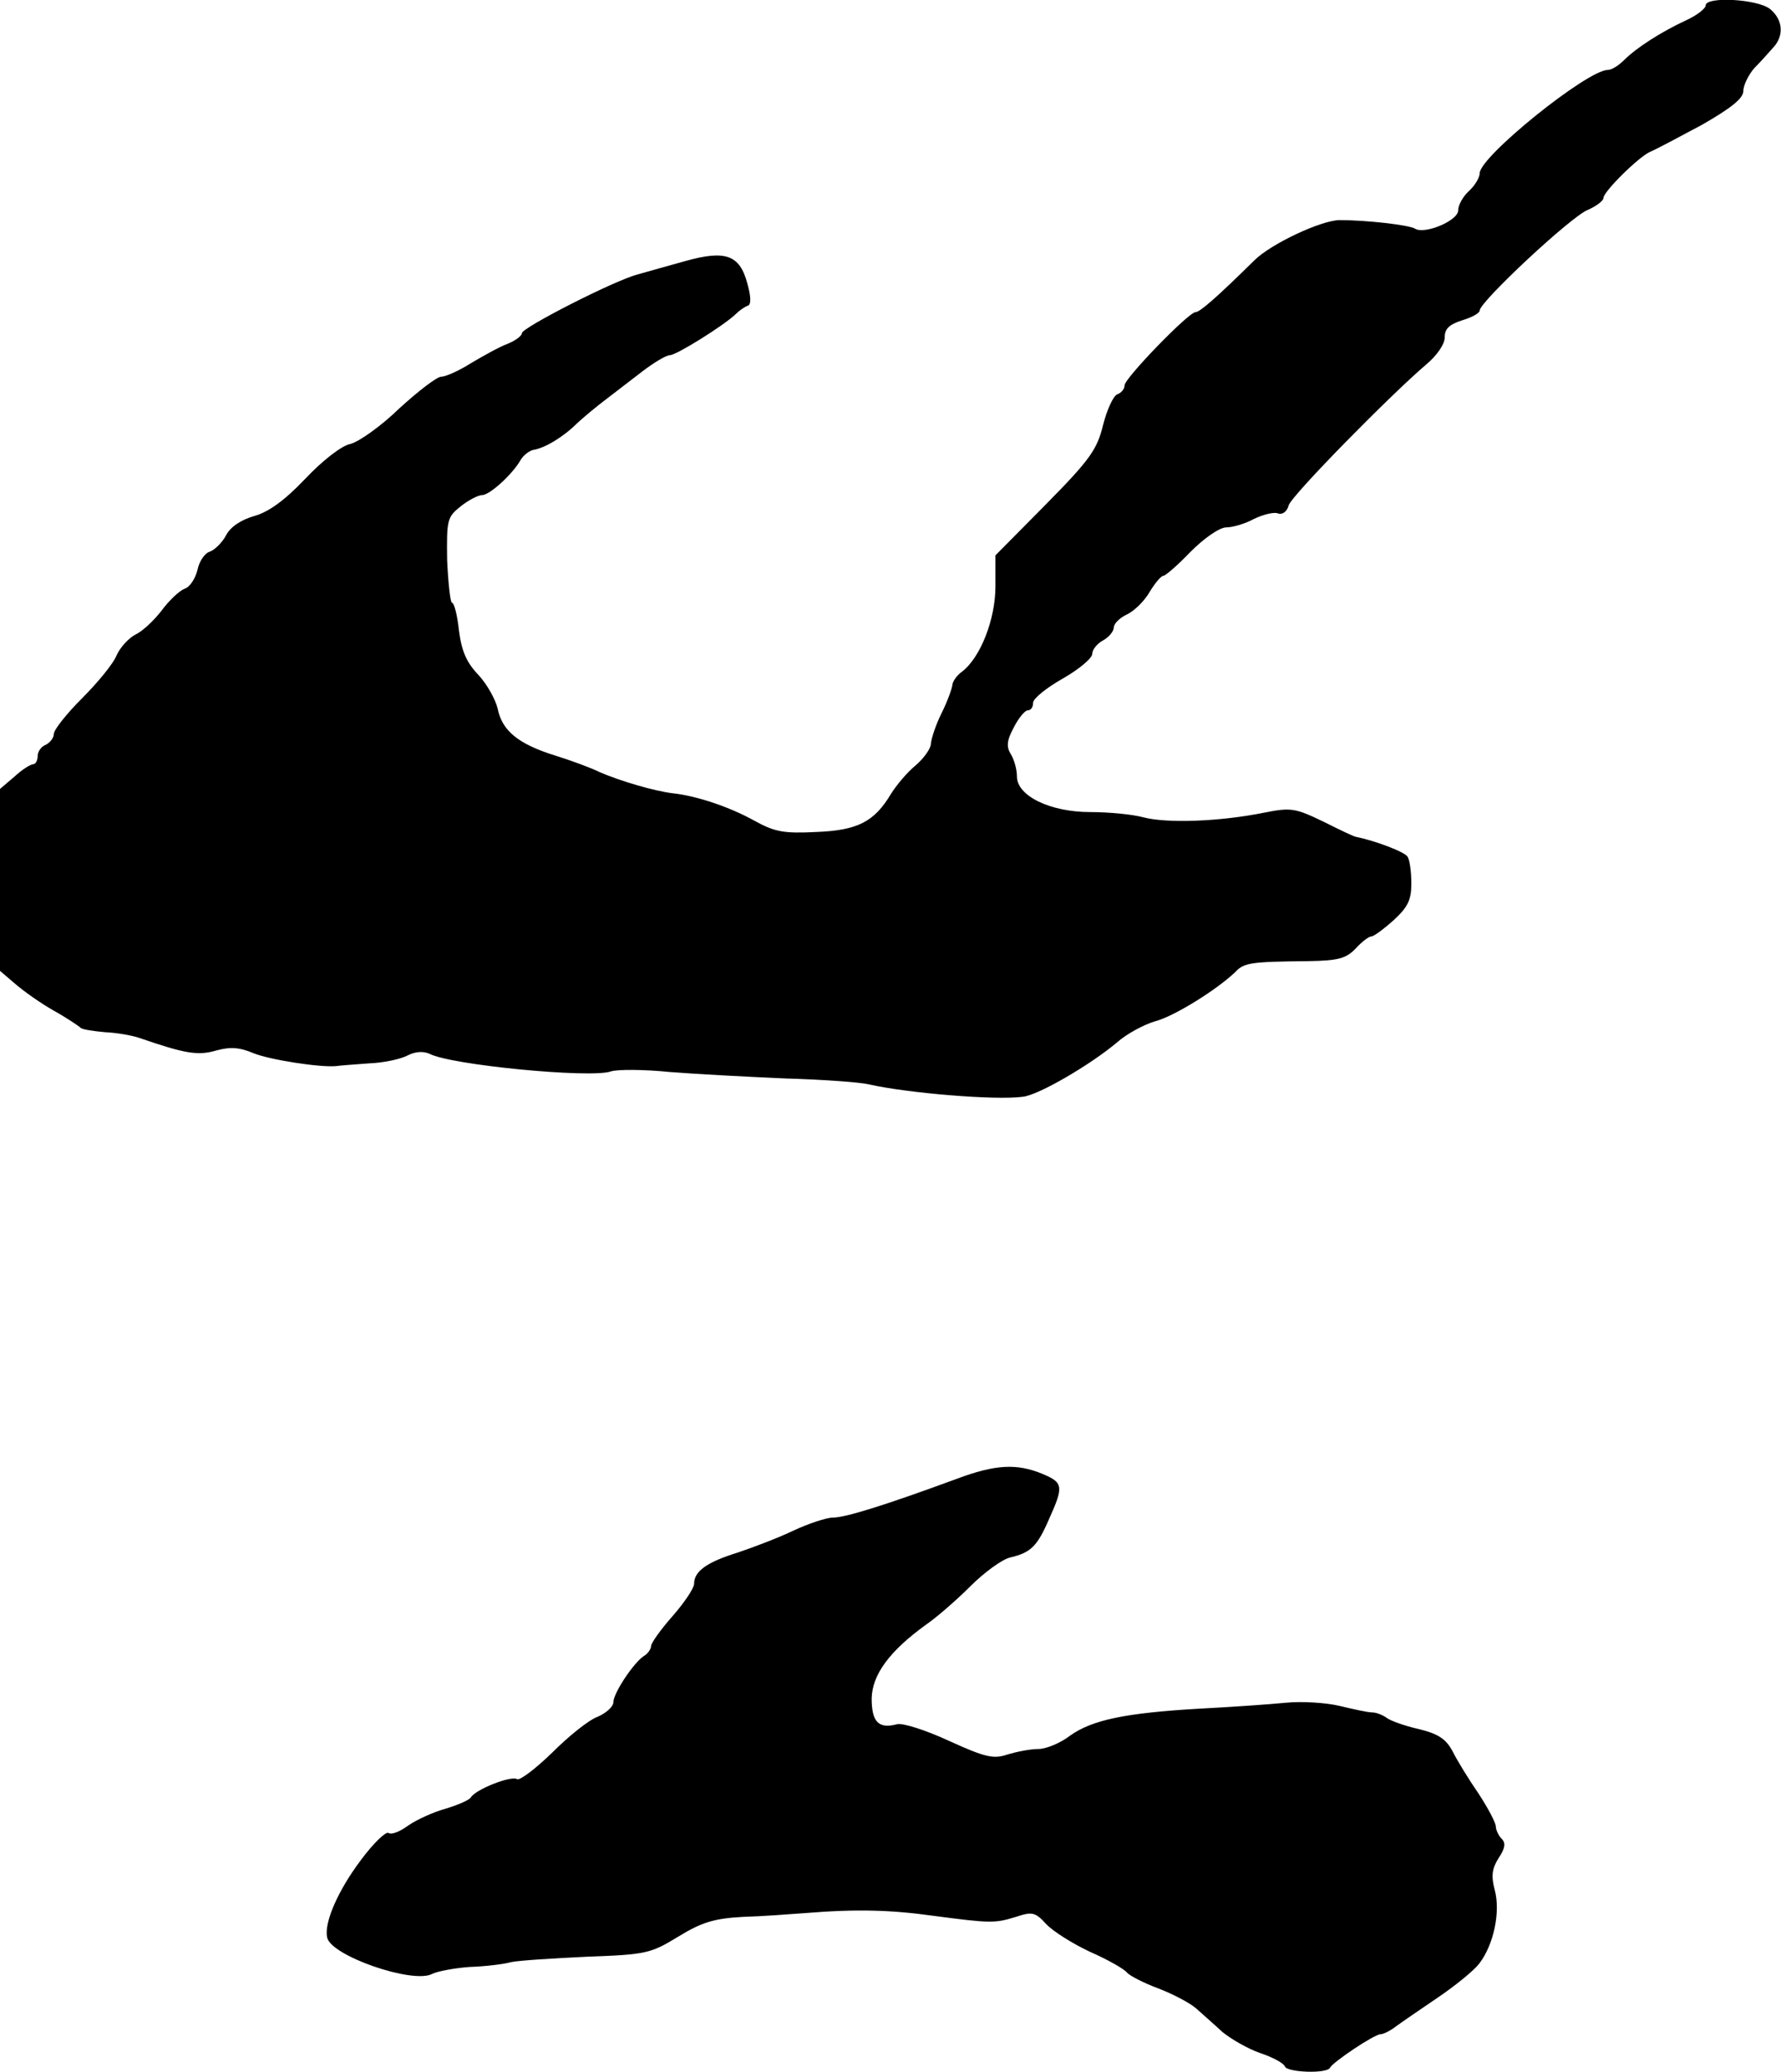
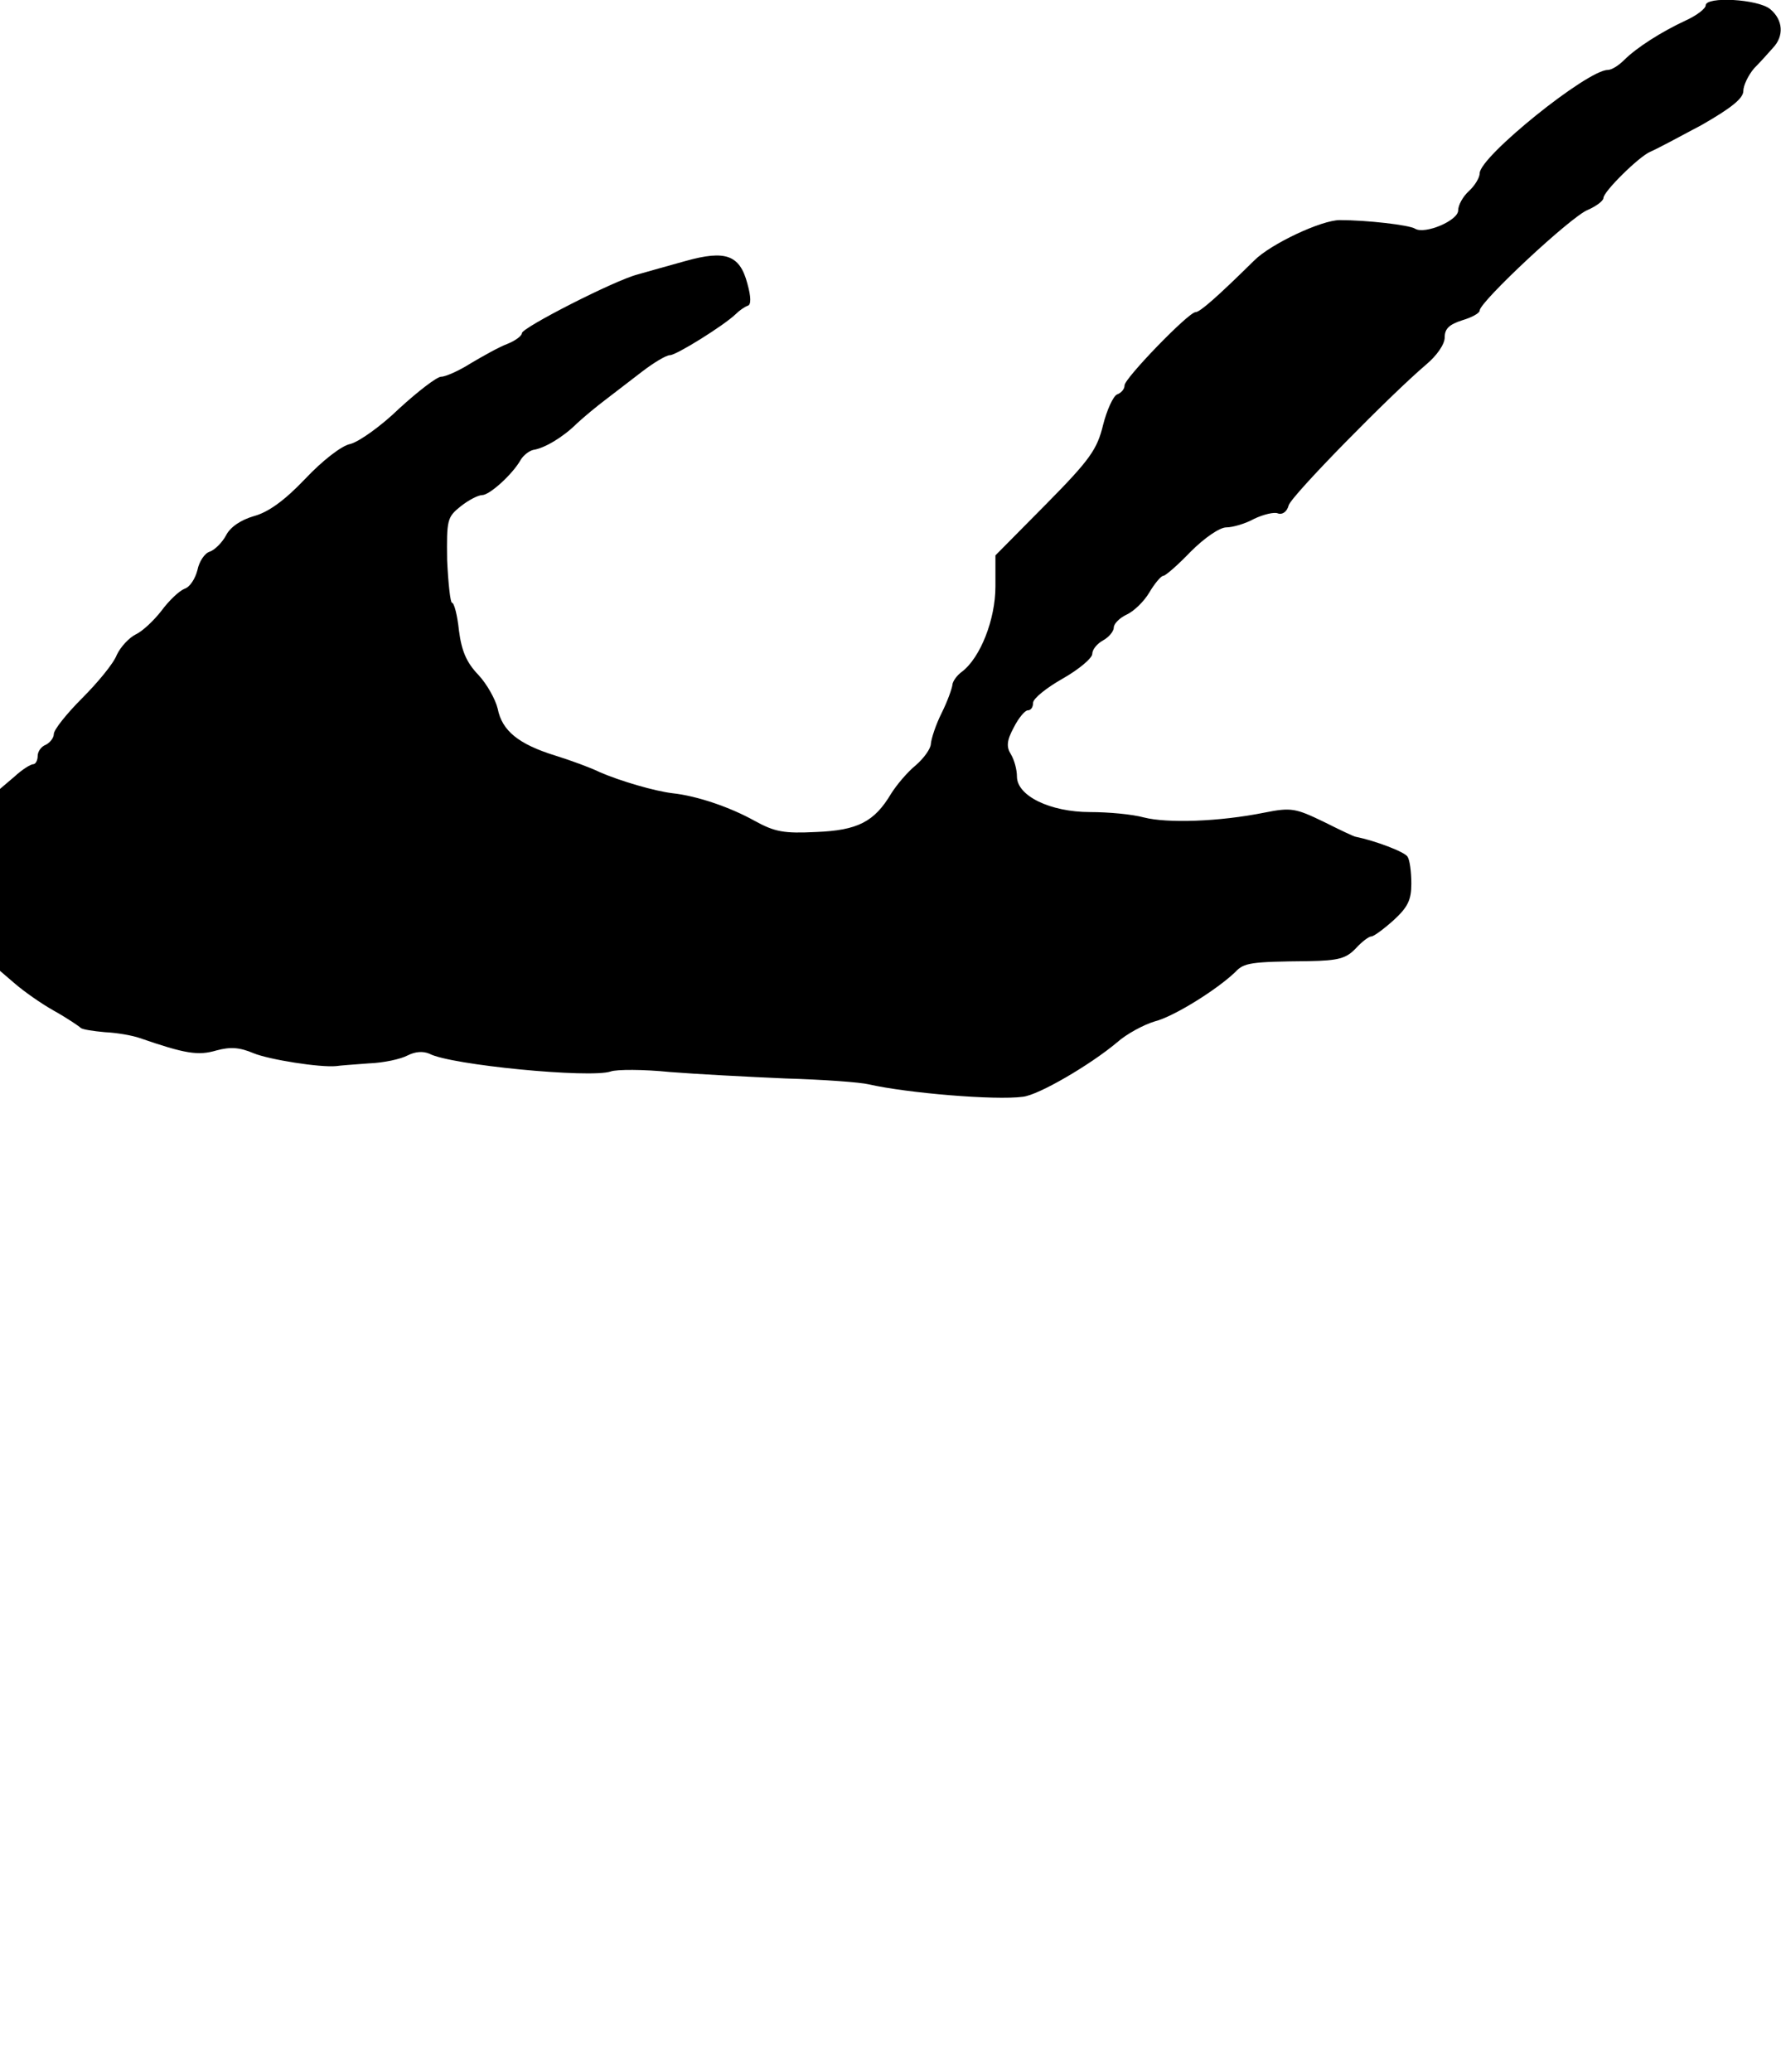
<svg xmlns="http://www.w3.org/2000/svg" version="1.0" width="331pt" height="385pt" viewBox="0 0 331 385" preserveAspectRatio="xMidYMid meet">
  <g transform="translate(0,385) scale(0.1,-0.1)" fill="#000000" stroke="none">
    <path d="M3170 3840 c0 -6 -17 -19 -37 -28 -45 -21 -91 -50 -115 -74 -10 -10 -23 -18 -30 -18 -38 0 -238 -161 -238 -192 0 -8 -9 -23 -20 -33 -11 -10 -20 -26 -20 -36 0 -19 -62 -45 -80 -34 -11 7 -90 16 -140 16 -34 0 -128 -44 -159 -75 -69 -68 -101 -96 -109 -96 -13 0 -132 -123 -132 -136 0 -7 -6 -14 -14 -17 -7 -3 -19 -29 -26 -57 -11 -45 -24 -64 -106 -147 l-94 -95 0 -58 c0 -61 -28 -132 -62 -158 -10 -7 -18 -19 -18 -25 -1 -7 -9 -30 -20 -52 -11 -22 -19 -47 -20 -57 0 -9 -13 -27 -28 -40 -16 -13 -36 -37 -46 -53 -31 -52 -62 -68 -139 -71 -60 -3 -77 0 -115 21 -45 25 -106 46 -152 51 -34 4 -98 23 -135 39 -16 8 -54 22 -83 31 -68 21 -99 46 -107 87 -4 17 -20 46 -36 63 -22 23 -31 44 -36 82 -3 29 -9 52 -13 52 -3 0 -7 36 -9 79 -1 75 0 80 25 100 15 12 33 21 40 21 14 0 57 39 72 66 5 8 15 16 23 18 21 3 56 24 81 49 13 12 37 32 53 44 17 13 47 36 69 53 21 16 44 30 51 30 12 0 100 55 122 76 7 7 17 14 23 16 6 2 6 16 -1 41 -14 53 -40 63 -115 42 -32 -9 -72 -20 -89 -25 -43 -11 -215 -99 -215 -109 0 -5 -12 -14 -27 -20 -16 -6 -46 -23 -68 -36 -22 -14 -47 -25 -55 -25 -8 0 -43 -27 -78 -59 -34 -33 -75 -62 -91 -66 -16 -3 -52 -31 -84 -65 -39 -41 -69 -62 -95 -69 -24 -7 -44 -20 -52 -36 -7 -13 -21 -27 -30 -30 -10 -3 -20 -19 -23 -34 -4 -16 -14 -32 -24 -35 -10 -4 -29 -22 -43 -41 -14 -18 -35 -38 -48 -44 -12 -6 -28 -23 -35 -38 -6 -16 -36 -52 -64 -80 -29 -29 -53 -59 -53 -67 0 -7 -7 -16 -15 -20 -8 -3 -15 -12 -15 -21 0 -8 -4 -15 -8 -15 -5 0 -21 -10 -35 -23 l-27 -23 0 -169 0 -169 28 -24 c15 -13 47 -36 72 -50 25 -14 47 -29 50 -32 3 -3 23 -6 45 -8 22 -1 51 -6 65 -11 84 -29 108 -33 142 -23 26 7 43 6 69 -5 29 -12 124 -27 154 -24 6 1 33 3 60 5 28 1 60 8 73 15 14 7 28 8 40 3 39 -21 299 -46 337 -33 11 4 61 4 110 -1 50 -4 146 -9 215 -12 69 -2 139 -7 155 -11 70 -16 235 -30 286 -23 29 3 125 59 175 101 18 16 50 33 70 39 36 9 117 60 150 92 16 17 28 19 136 20 56 1 70 5 88 24 11 12 24 22 29 22 4 0 22 13 41 30 26 24 33 37 33 68 0 22 -3 44 -7 50 -5 9 -61 30 -96 37 -3 0 -30 13 -60 28 -52 25 -60 27 -110 17 -84 -17 -181 -20 -224 -9 -22 6 -66 10 -100 10 -74 0 -136 30 -136 66 0 13 -5 31 -11 41 -9 14 -8 26 5 50 9 18 21 32 26 32 6 0 10 6 10 14 0 8 25 28 55 45 30 17 55 38 55 46 0 8 9 19 20 25 11 6 20 17 20 24 0 7 11 18 24 24 13 6 32 24 42 41 10 17 22 31 26 31 4 0 27 20 51 45 26 26 54 45 66 45 12 0 36 7 52 16 17 8 37 13 44 10 8 -3 17 3 20 15 6 19 190 206 256 262 19 16 34 37 34 50 0 16 8 24 33 32 17 5 32 13 32 18 0 16 170 175 201 187 16 7 29 17 29 22 0 12 66 77 87 86 10 4 53 27 96 50 54 31 77 49 77 63 0 10 9 29 20 42 12 12 27 29 35 38 21 22 19 52 -5 72 -23 19 -120 24 -120 7z" />
-     <path d="M1778 1102 c-133 -49 -207 -72 -230 -72 -12 0 -45 -11 -73 -24 -27 -13 -74 -31 -104 -41 -58 -18 -81 -35 -81 -58 0 -8 -18 -35 -40 -60 -22 -25 -40 -50 -40 -56 0 -5 -6 -14 -13 -18 -19 -12 -57 -69 -57 -86 0 -8 -13 -20 -29 -27 -17 -6 -55 -37 -85 -67 -31 -30 -60 -52 -65 -49 -11 7 -77 -19 -86 -34 -3 -5 -24 -14 -47 -21 -22 -6 -53 -20 -69 -31 -15 -11 -31 -18 -37 -14 -5 3 -28 -19 -51 -50 -43 -57 -69 -117 -63 -144 6 -34 159 -87 195 -68 10 5 42 11 70 13 29 1 63 5 77 9 14 3 77 7 141 10 110 4 118 6 169 37 44 27 67 34 120 37 36 1 88 5 115 7 98 8 161 6 240 -5 106 -14 114 -14 153 -2 30 10 36 9 56 -13 13 -14 50 -37 82 -52 32 -14 64 -32 69 -39 6 -6 31 -19 58 -29 26 -10 57 -26 70 -37 12 -11 34 -30 49 -44 16 -13 47 -31 70 -39 24 -8 44 -19 46 -25 4 -11 79 -14 84 -2 5 10 82 62 94 62 5 0 19 7 29 15 11 8 46 32 77 53 31 21 66 49 77 63 27 35 40 96 29 137 -7 26 -5 40 7 59 12 18 14 28 6 36 -6 6 -11 17 -11 23 0 7 -15 35 -32 61 -18 26 -40 62 -48 78 -12 23 -26 33 -63 42 -27 6 -54 16 -60 21 -7 5 -19 10 -27 10 -8 0 -35 6 -60 12 -25 6 -70 9 -100 6 -30 -3 -102 -8 -160 -11 -139 -8 -200 -21 -241 -50 -18 -14 -45 -25 -59 -25 -15 0 -40 -5 -57 -10 -26 -9 -41 -6 -109 25 -43 20 -87 34 -97 31 -34 -9 -47 4 -47 48 1 44 33 88 101 137 19 13 56 45 82 71 26 26 60 51 75 54 38 9 50 21 72 72 27 60 26 67 -12 83 -48 20 -88 18 -160 -9z" />
  </g>
</svg>